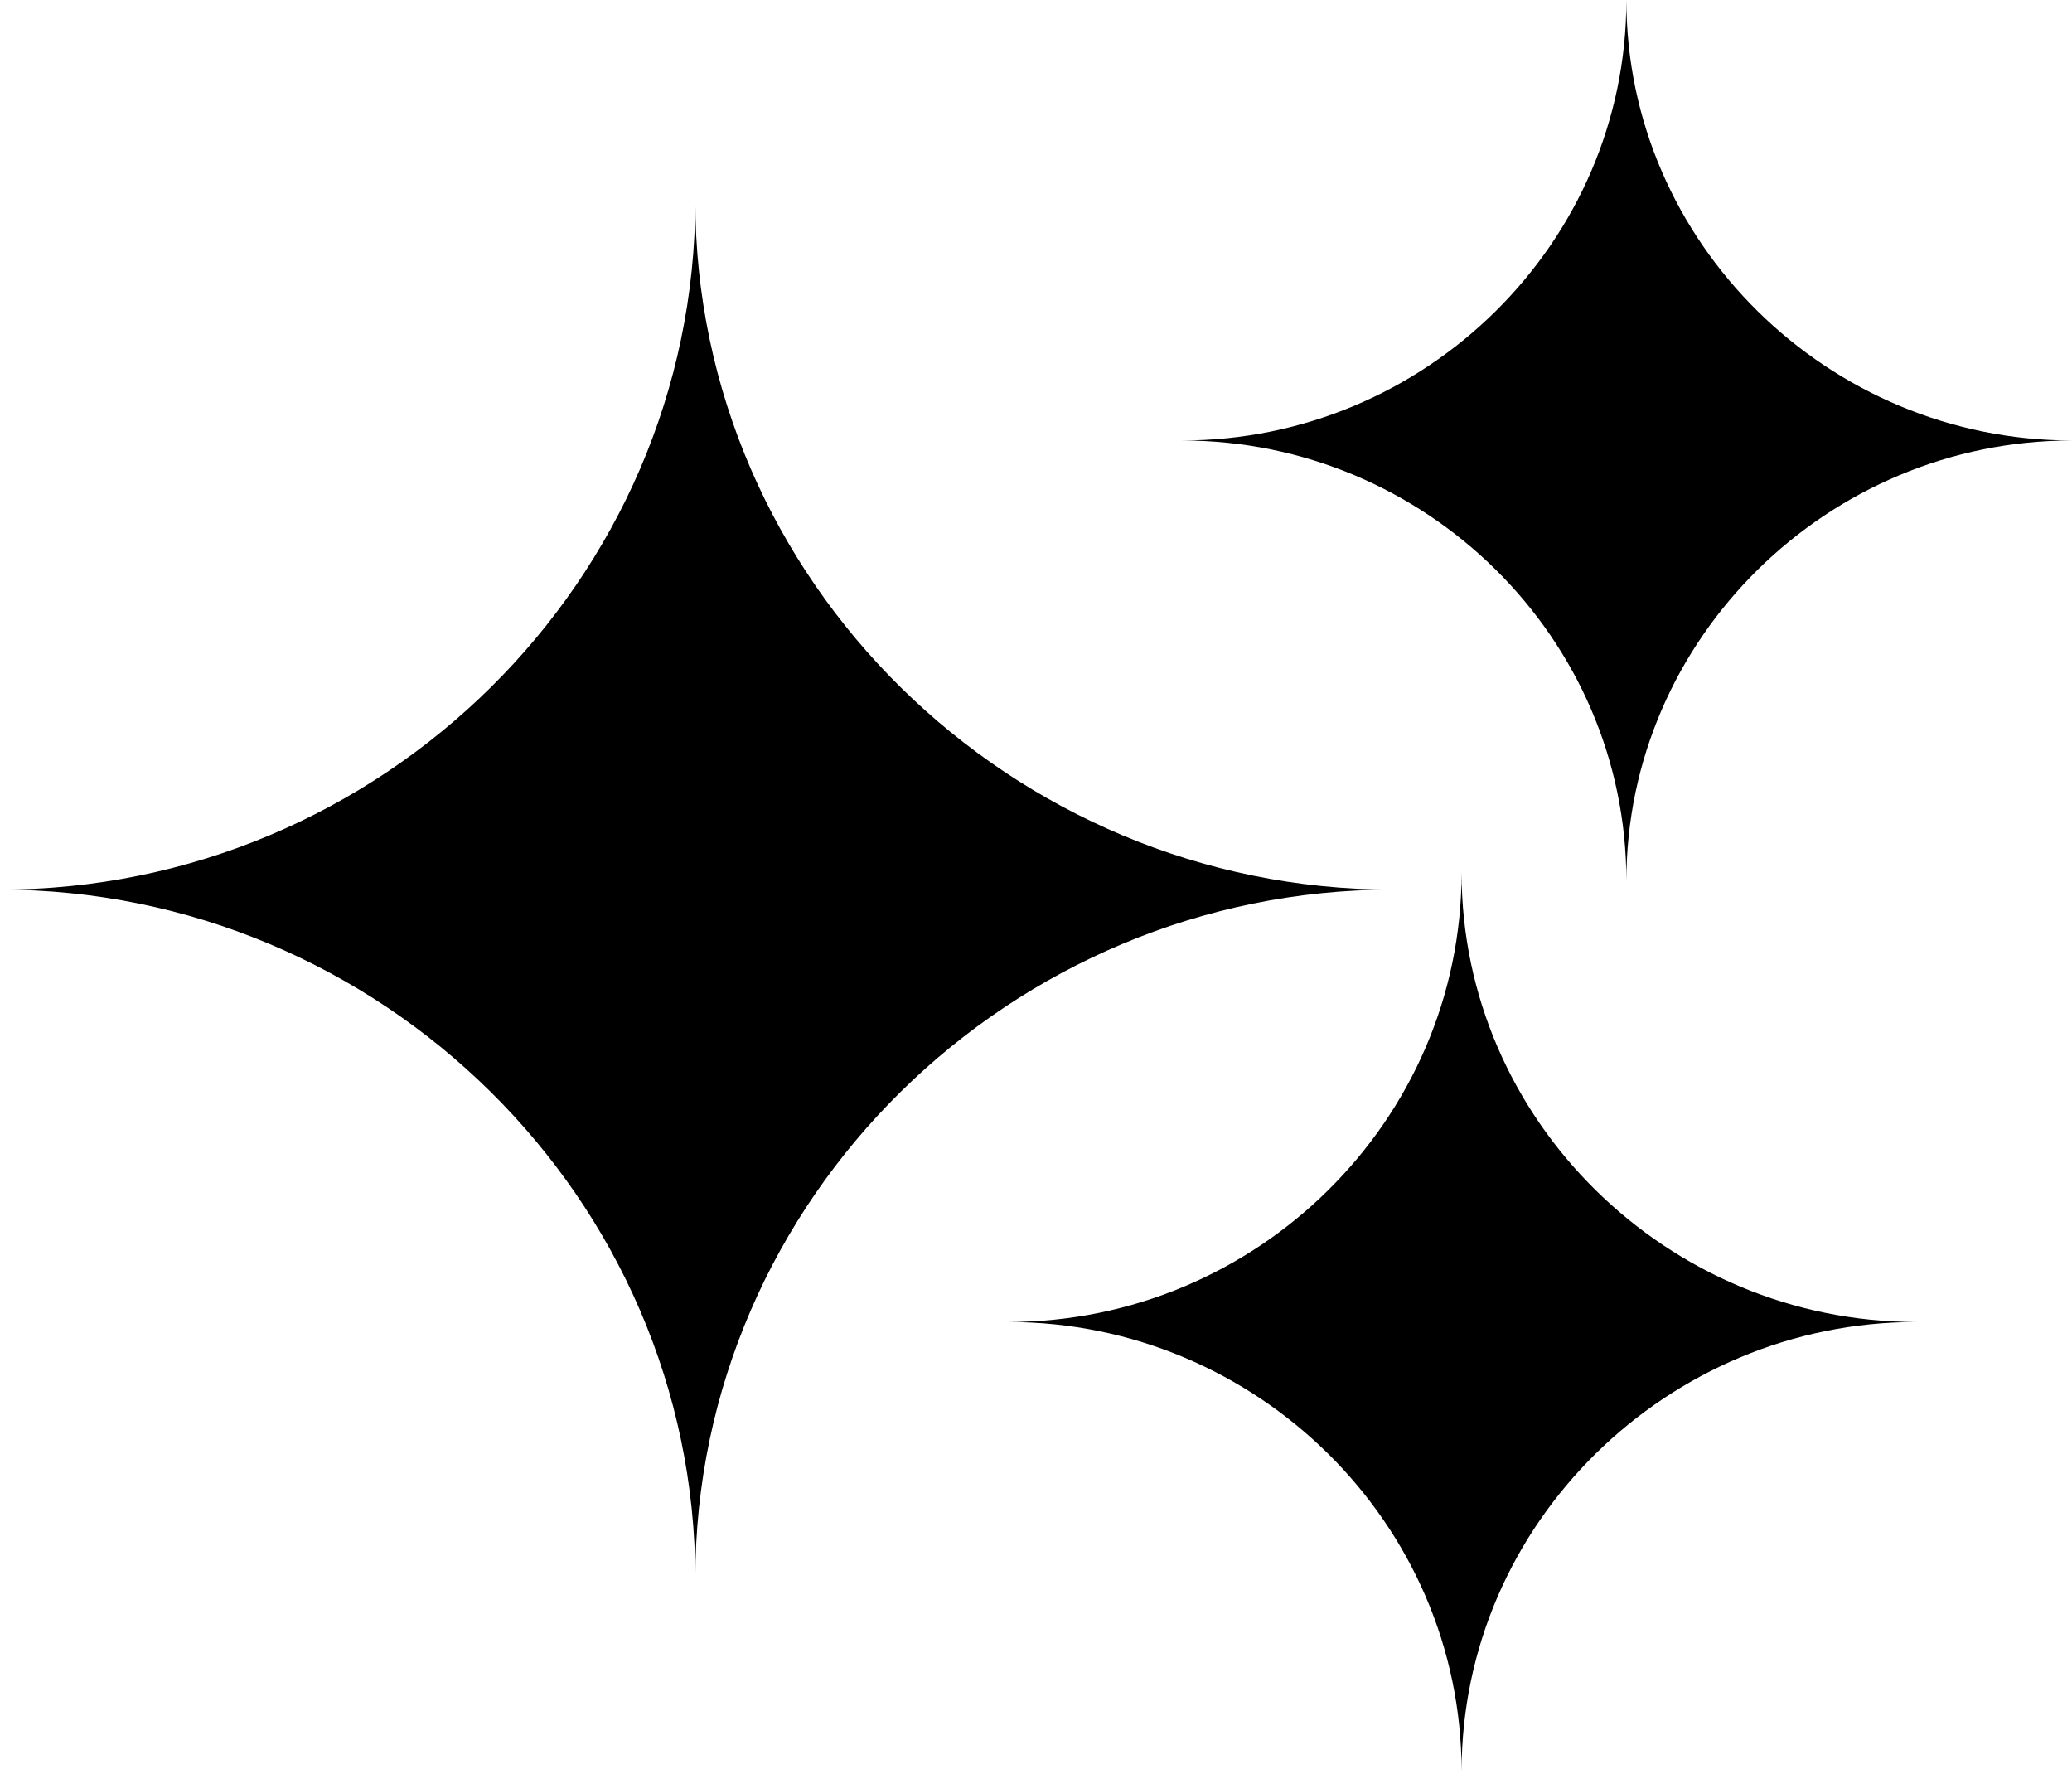
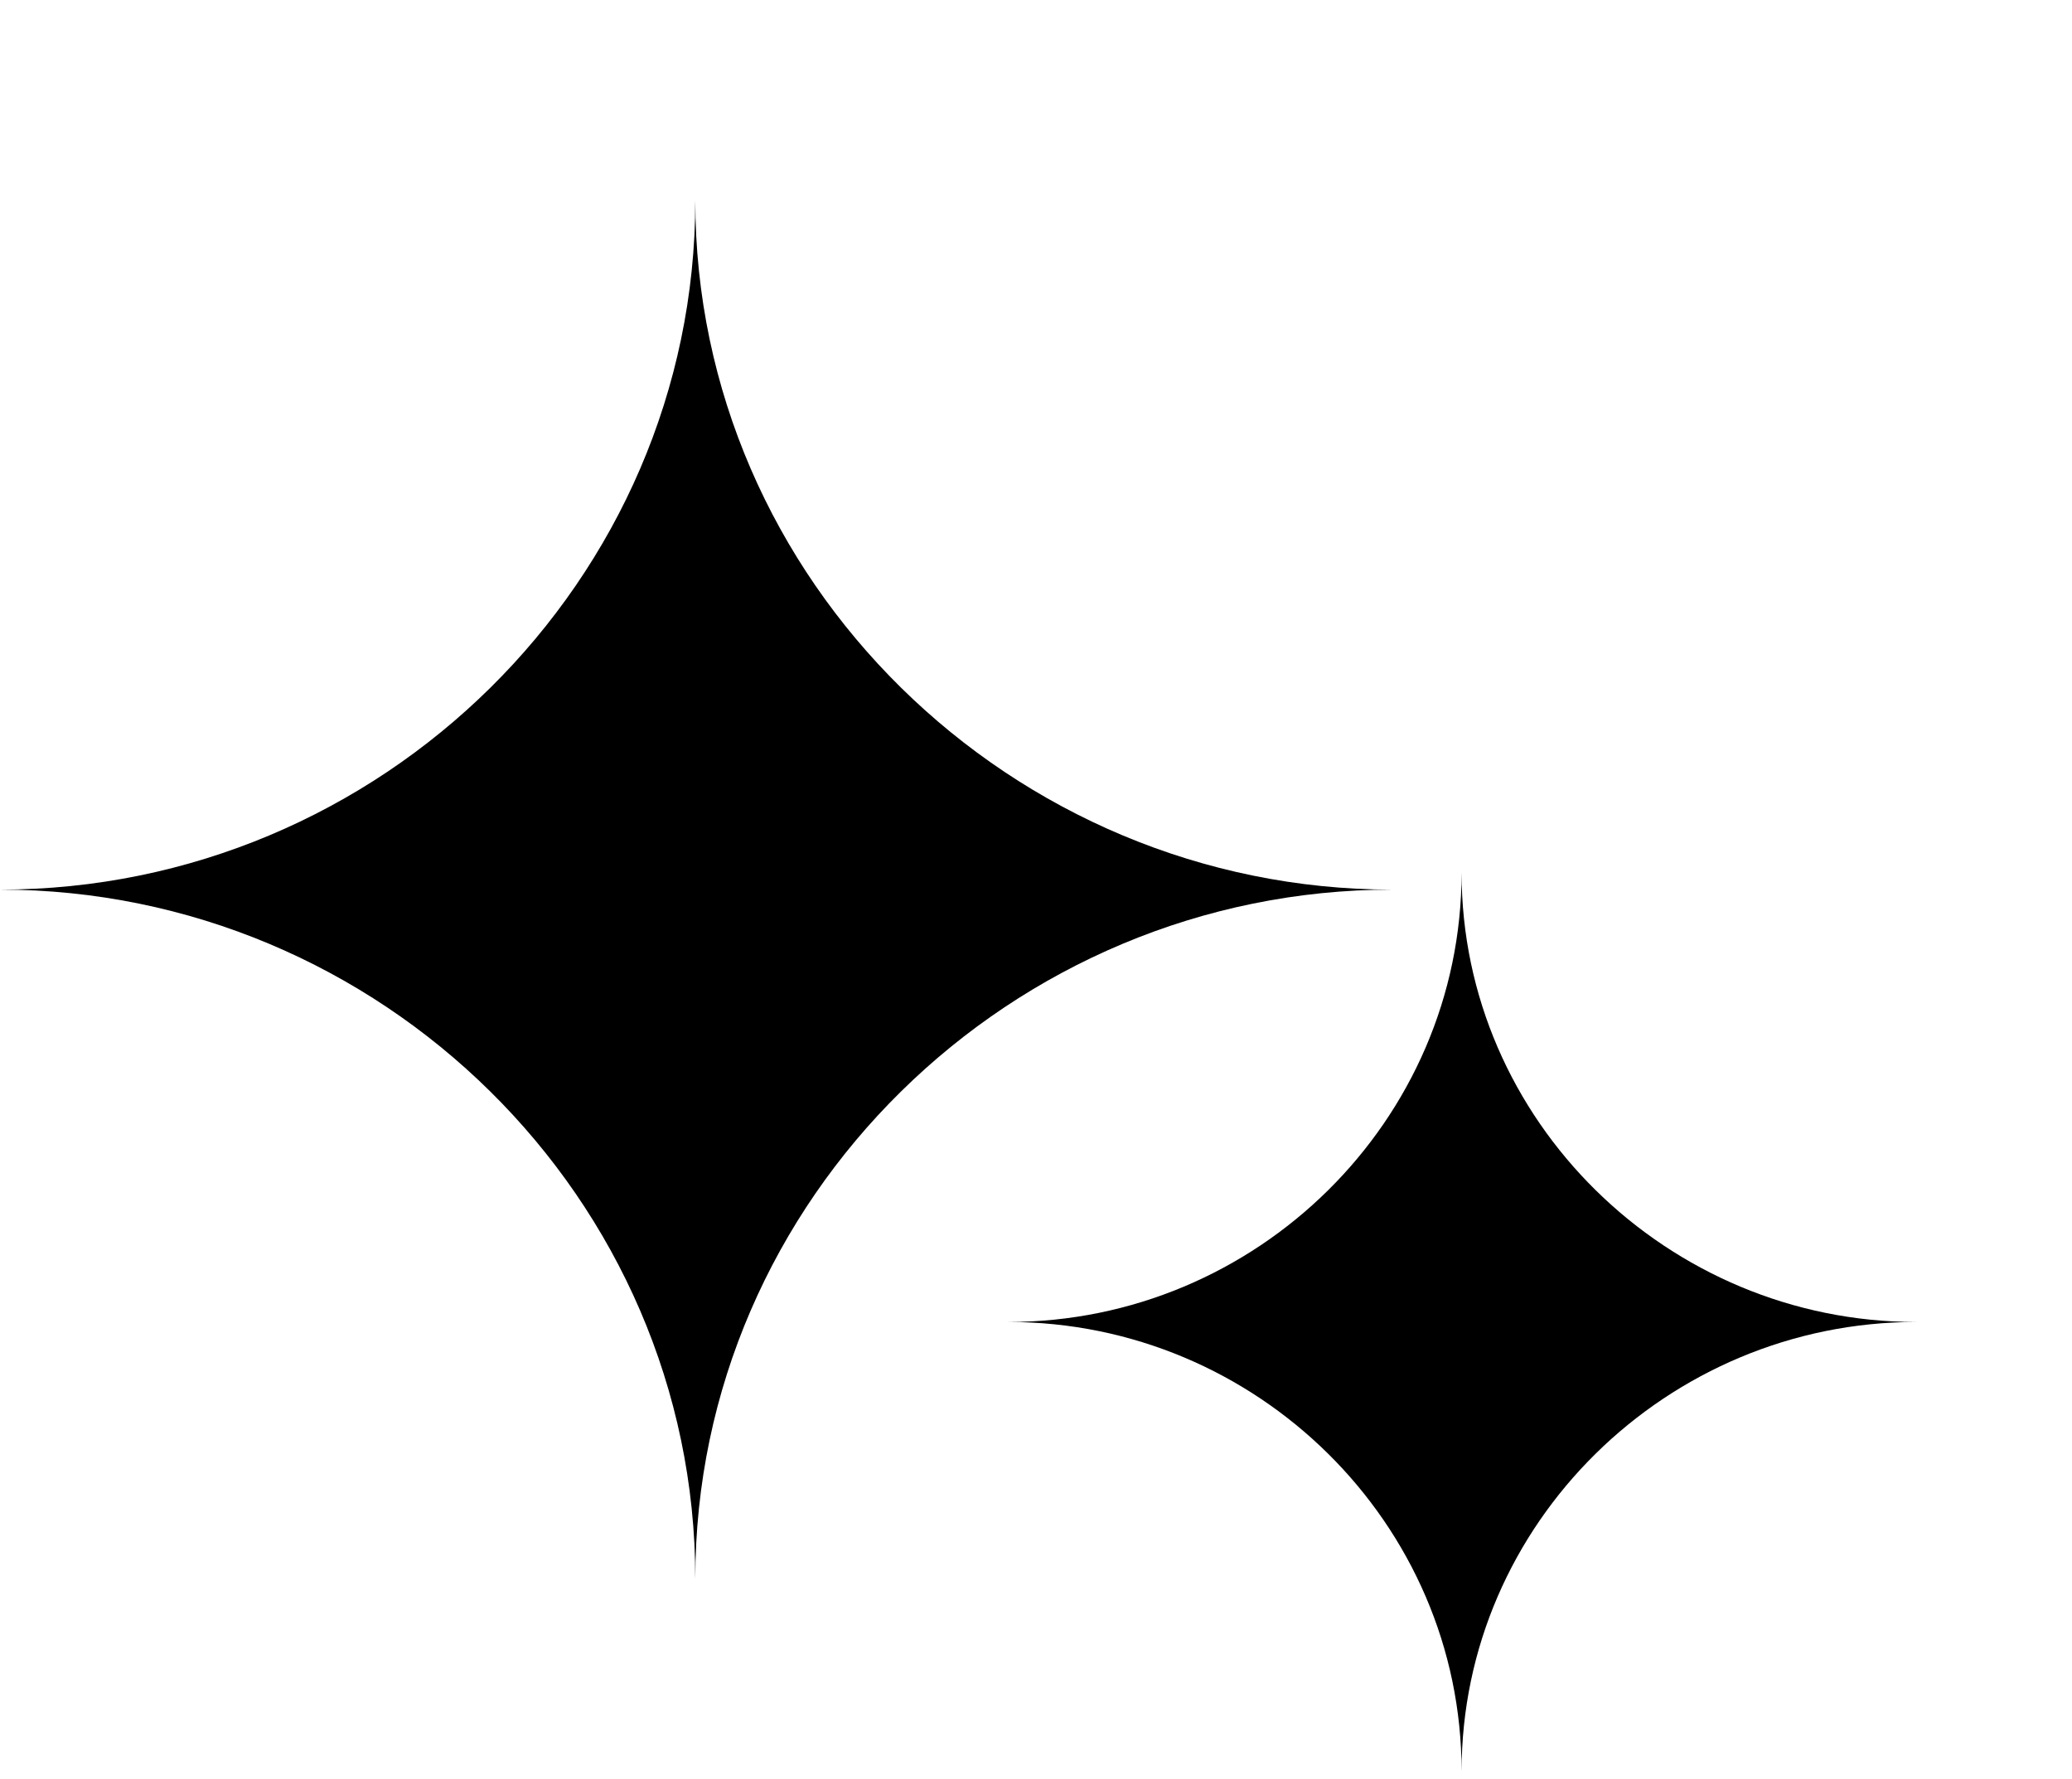
<svg xmlns="http://www.w3.org/2000/svg" id="Camada_1" x="0px" y="0px" viewBox="0 0 79.09 67.9" style="enable-background:new 0 0 79.09 67.9;" xml:space="preserve">
  <g id="Layer_2">
    <path d="M26.54,60.25c0-14.52,12.07-26.3,26.6-26.3l0,0c-14.52,0-26.6-11.78-26.6-26.3l0,0c0,14.52-12.01,26.3-26.54,26.3   C14.52,33.95,26.54,45.73,26.54,60.25z" />
  </g>
  <g id="Layer_2_2_">
-     <path d="M62.08,33.62c0-9.28,7.72-16.81,17-16.81l0,0c-9.28,0-17-7.53-17-16.81l0,0c0,9.28-7.68,16.81-16.96,16.81   C54.41,16.81,62.08,24.33,62.08,33.62z" />
-   </g>
+     </g>
  <g id="Layer_2_3_">
    <path d="M55.79,67.6c0-9.47,7.87-17.15,17.35-17.15l0,0c-9.47,0-17.35-7.68-17.35-17.15l0,0c0,9.47-7.83,17.15-17.3,17.15   C47.96,50.45,55.79,58.13,55.79,67.6z" />
  </g>
  <g id="Layer_1" />
</svg>